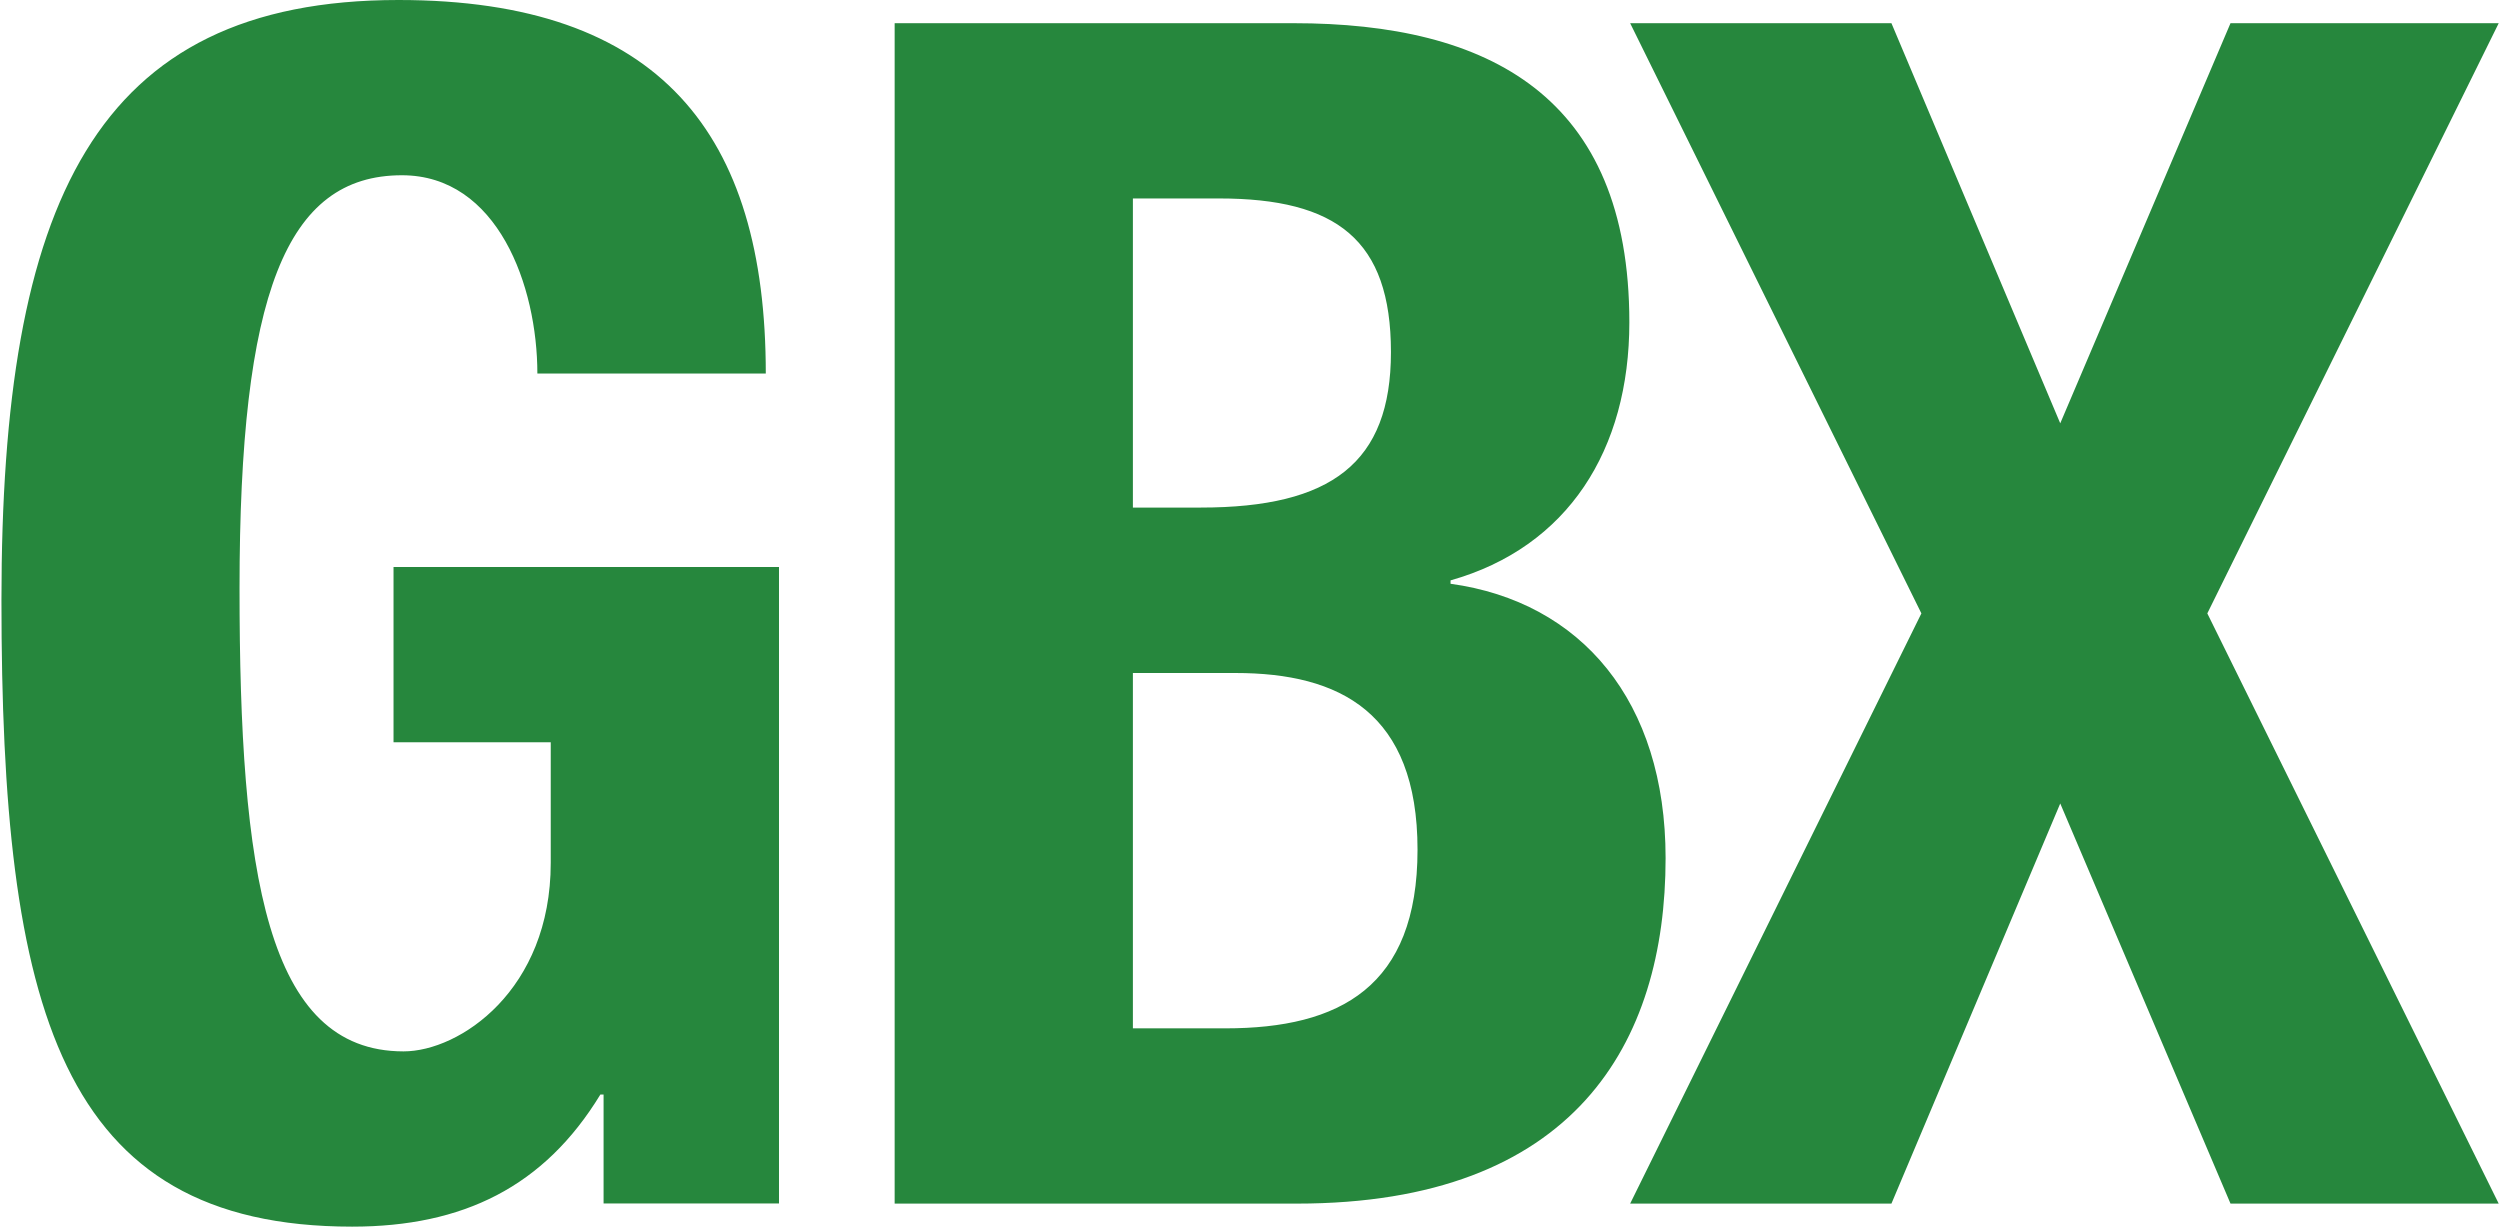
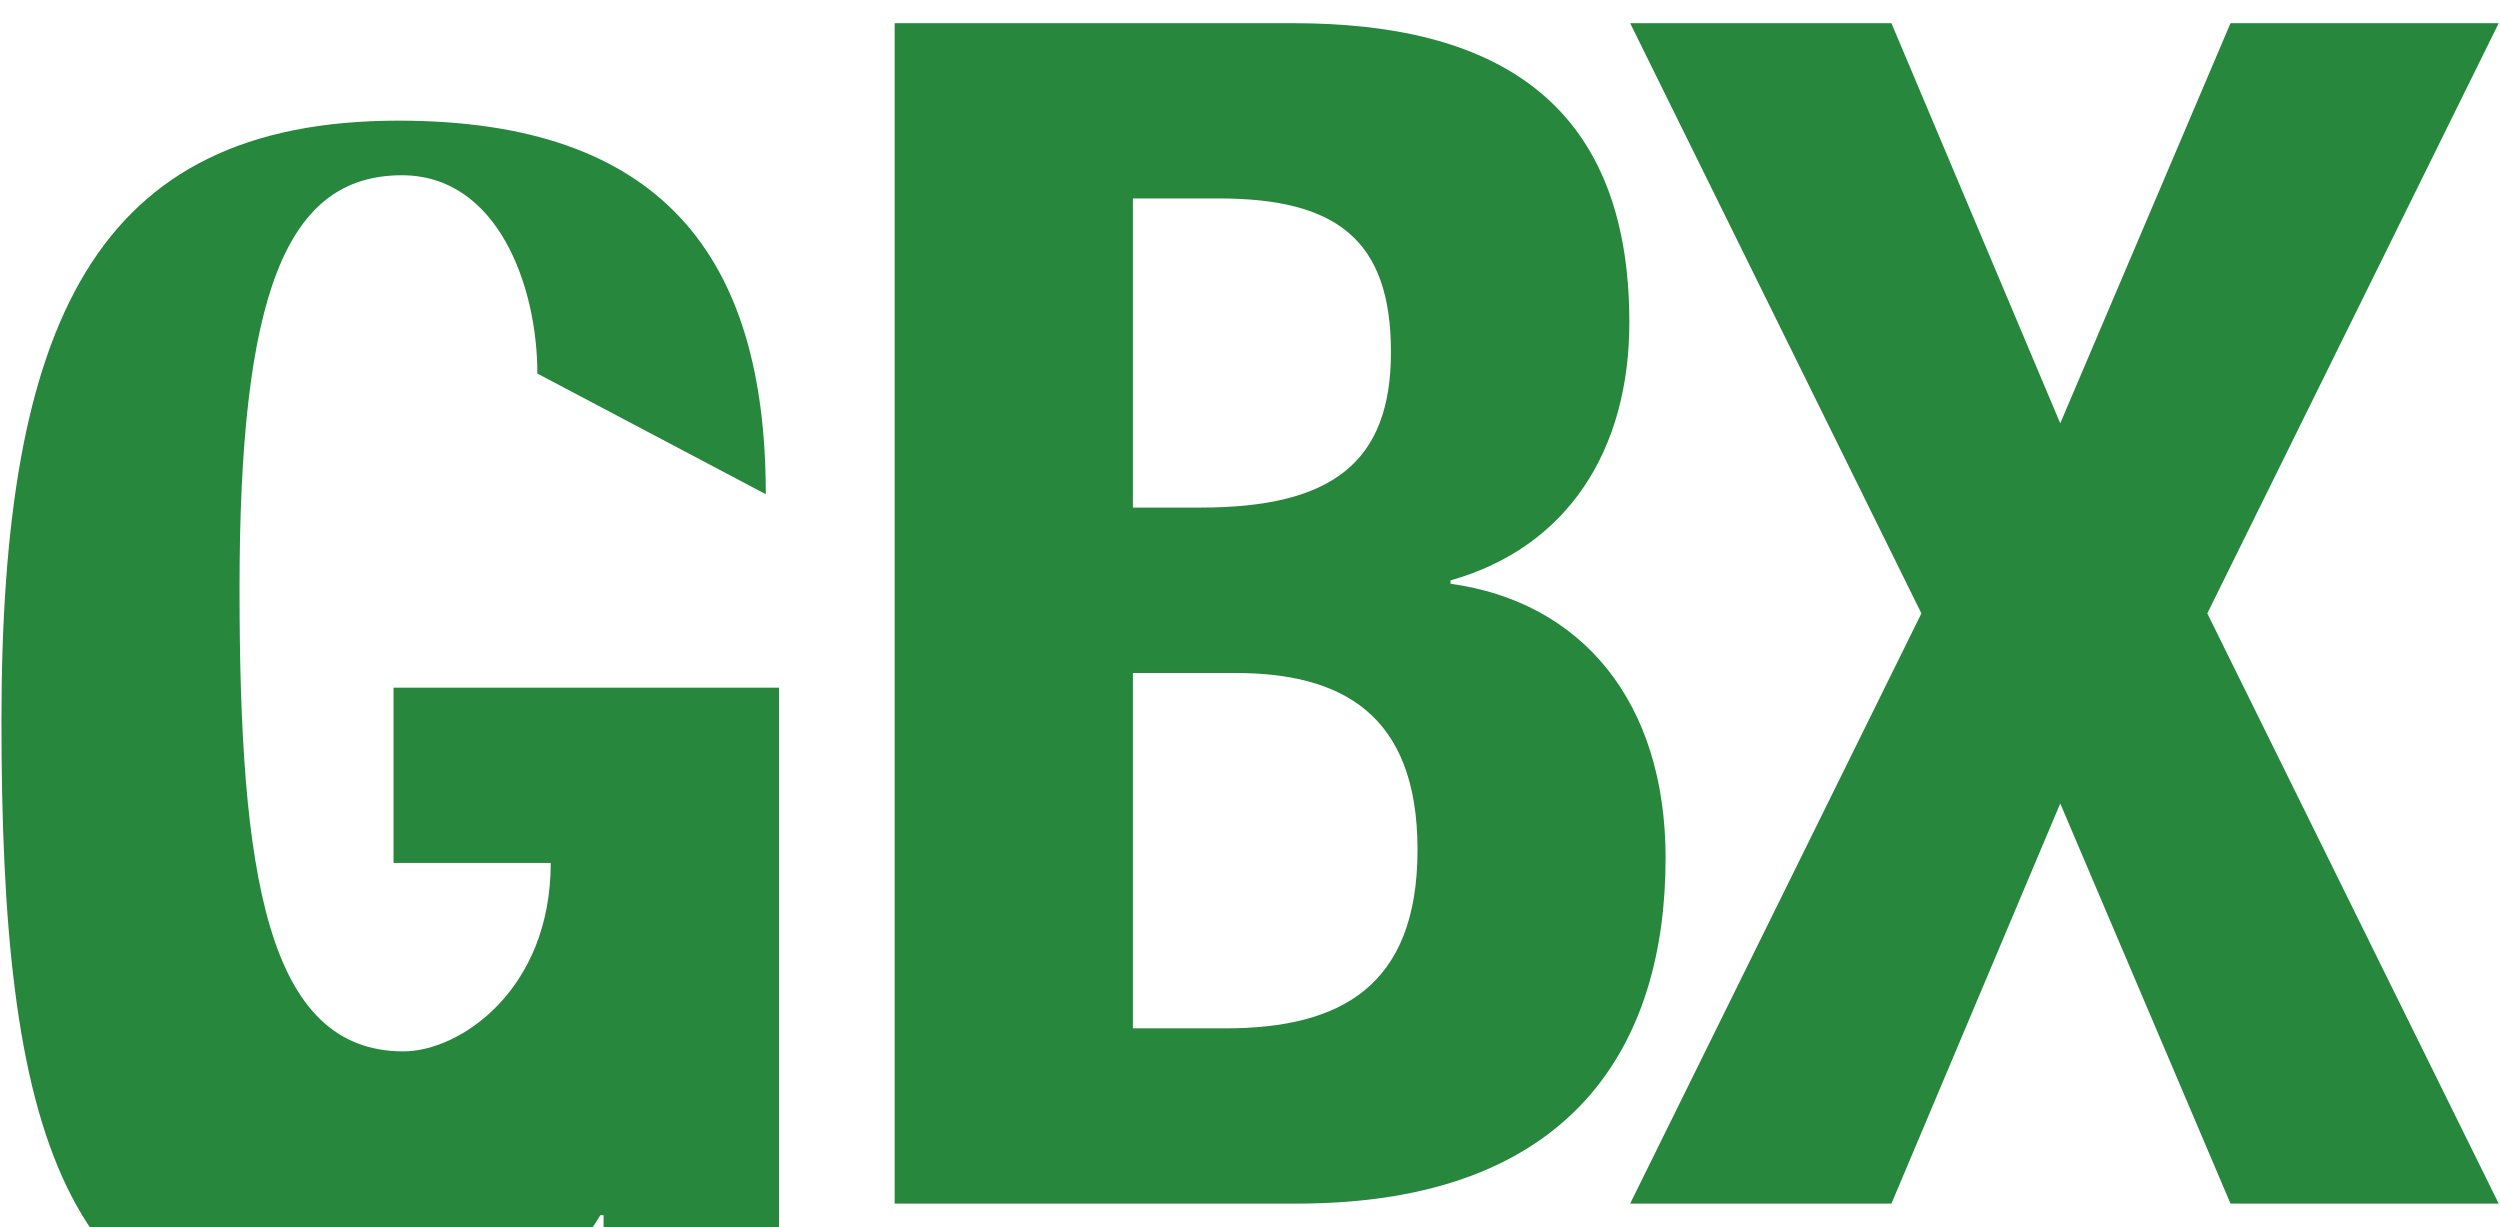
<svg xmlns="http://www.w3.org/2000/svg" version="1.2" viewBox="0 0 1552 762" width="1552" height="762">
  <style>.a{fill:#26873d}</style>
-   <path fill-rule="evenodd" class="a" d="m1370.3 380.8l180.9 366.4h-166.5l-105.7-248.4-104.8 248.4h-162.2l180.8-366.4-180.8-366.4h162.2l104.8 248.4 105.7-248.4h166.5zm-814.9-366.4h247.6c121.1 0 208.5 45.2 208.5 185.7 0 79.1-38.1 139.6-111 160.2v2.1c81.1 11.2 133.5 72.8 133.5 170.3 0 114.9-56.5 214.5-229 214.5h-249.6zm147.9 300.7h42.1c81.1 0 118.1-27.7 118.1-96.5 0-69.8-33.8-95.4-106.8-95.4h-53.4zm0 323.3h57.5c70.9 0 119.2-25.7 119.2-110.9 0-85.2-48.3-109.7-113-109.7h-63.7zm-369.7-406.5c0-54.3-24.6-123.1-84.1-123.1-72 0-100.8 73.9-100.8 256.5 0 176.6 16.6 287.4 101.8 287.4 34.9 0 91.4-38 91.4-117v-74.9h-97.6v-108.8h239.3v395.1h-108.9v-67.6h-2c-34.9 57.3-85.3 82-154.1 82-181.8 0-217.7-135.5-217.7-389 0-246.3 57.5-372.5 246.5-372.5 162.3 0 228 83.1 228 231.9z" />
+   <path fill-rule="evenodd" class="a" d="m1370.3 380.8l180.9 366.4h-166.5l-105.7-248.4-104.8 248.4h-162.2l180.8-366.4-180.8-366.4h162.2l104.8 248.4 105.7-248.4h166.5zm-814.9-366.4h247.6c121.1 0 208.5 45.2 208.5 185.7 0 79.1-38.1 139.6-111 160.2v2.1c81.1 11.2 133.5 72.8 133.5 170.3 0 114.9-56.5 214.5-229 214.5h-249.6zm147.9 300.7h42.1c81.1 0 118.1-27.7 118.1-96.5 0-69.8-33.8-95.4-106.8-95.4h-53.4zm0 323.3h57.5c70.9 0 119.2-25.7 119.2-110.9 0-85.2-48.3-109.7-113-109.7h-63.7zm-369.7-406.5c0-54.3-24.6-123.1-84.1-123.1-72 0-100.8 73.9-100.8 256.5 0 176.6 16.6 287.4 101.8 287.4 34.9 0 91.4-38 91.4-117h-97.6v-108.8h239.3v395.1h-108.9v-67.6h-2c-34.9 57.3-85.3 82-154.1 82-181.8 0-217.7-135.5-217.7-389 0-246.3 57.5-372.5 246.5-372.5 162.3 0 228 83.1 228 231.9z" />
</svg>